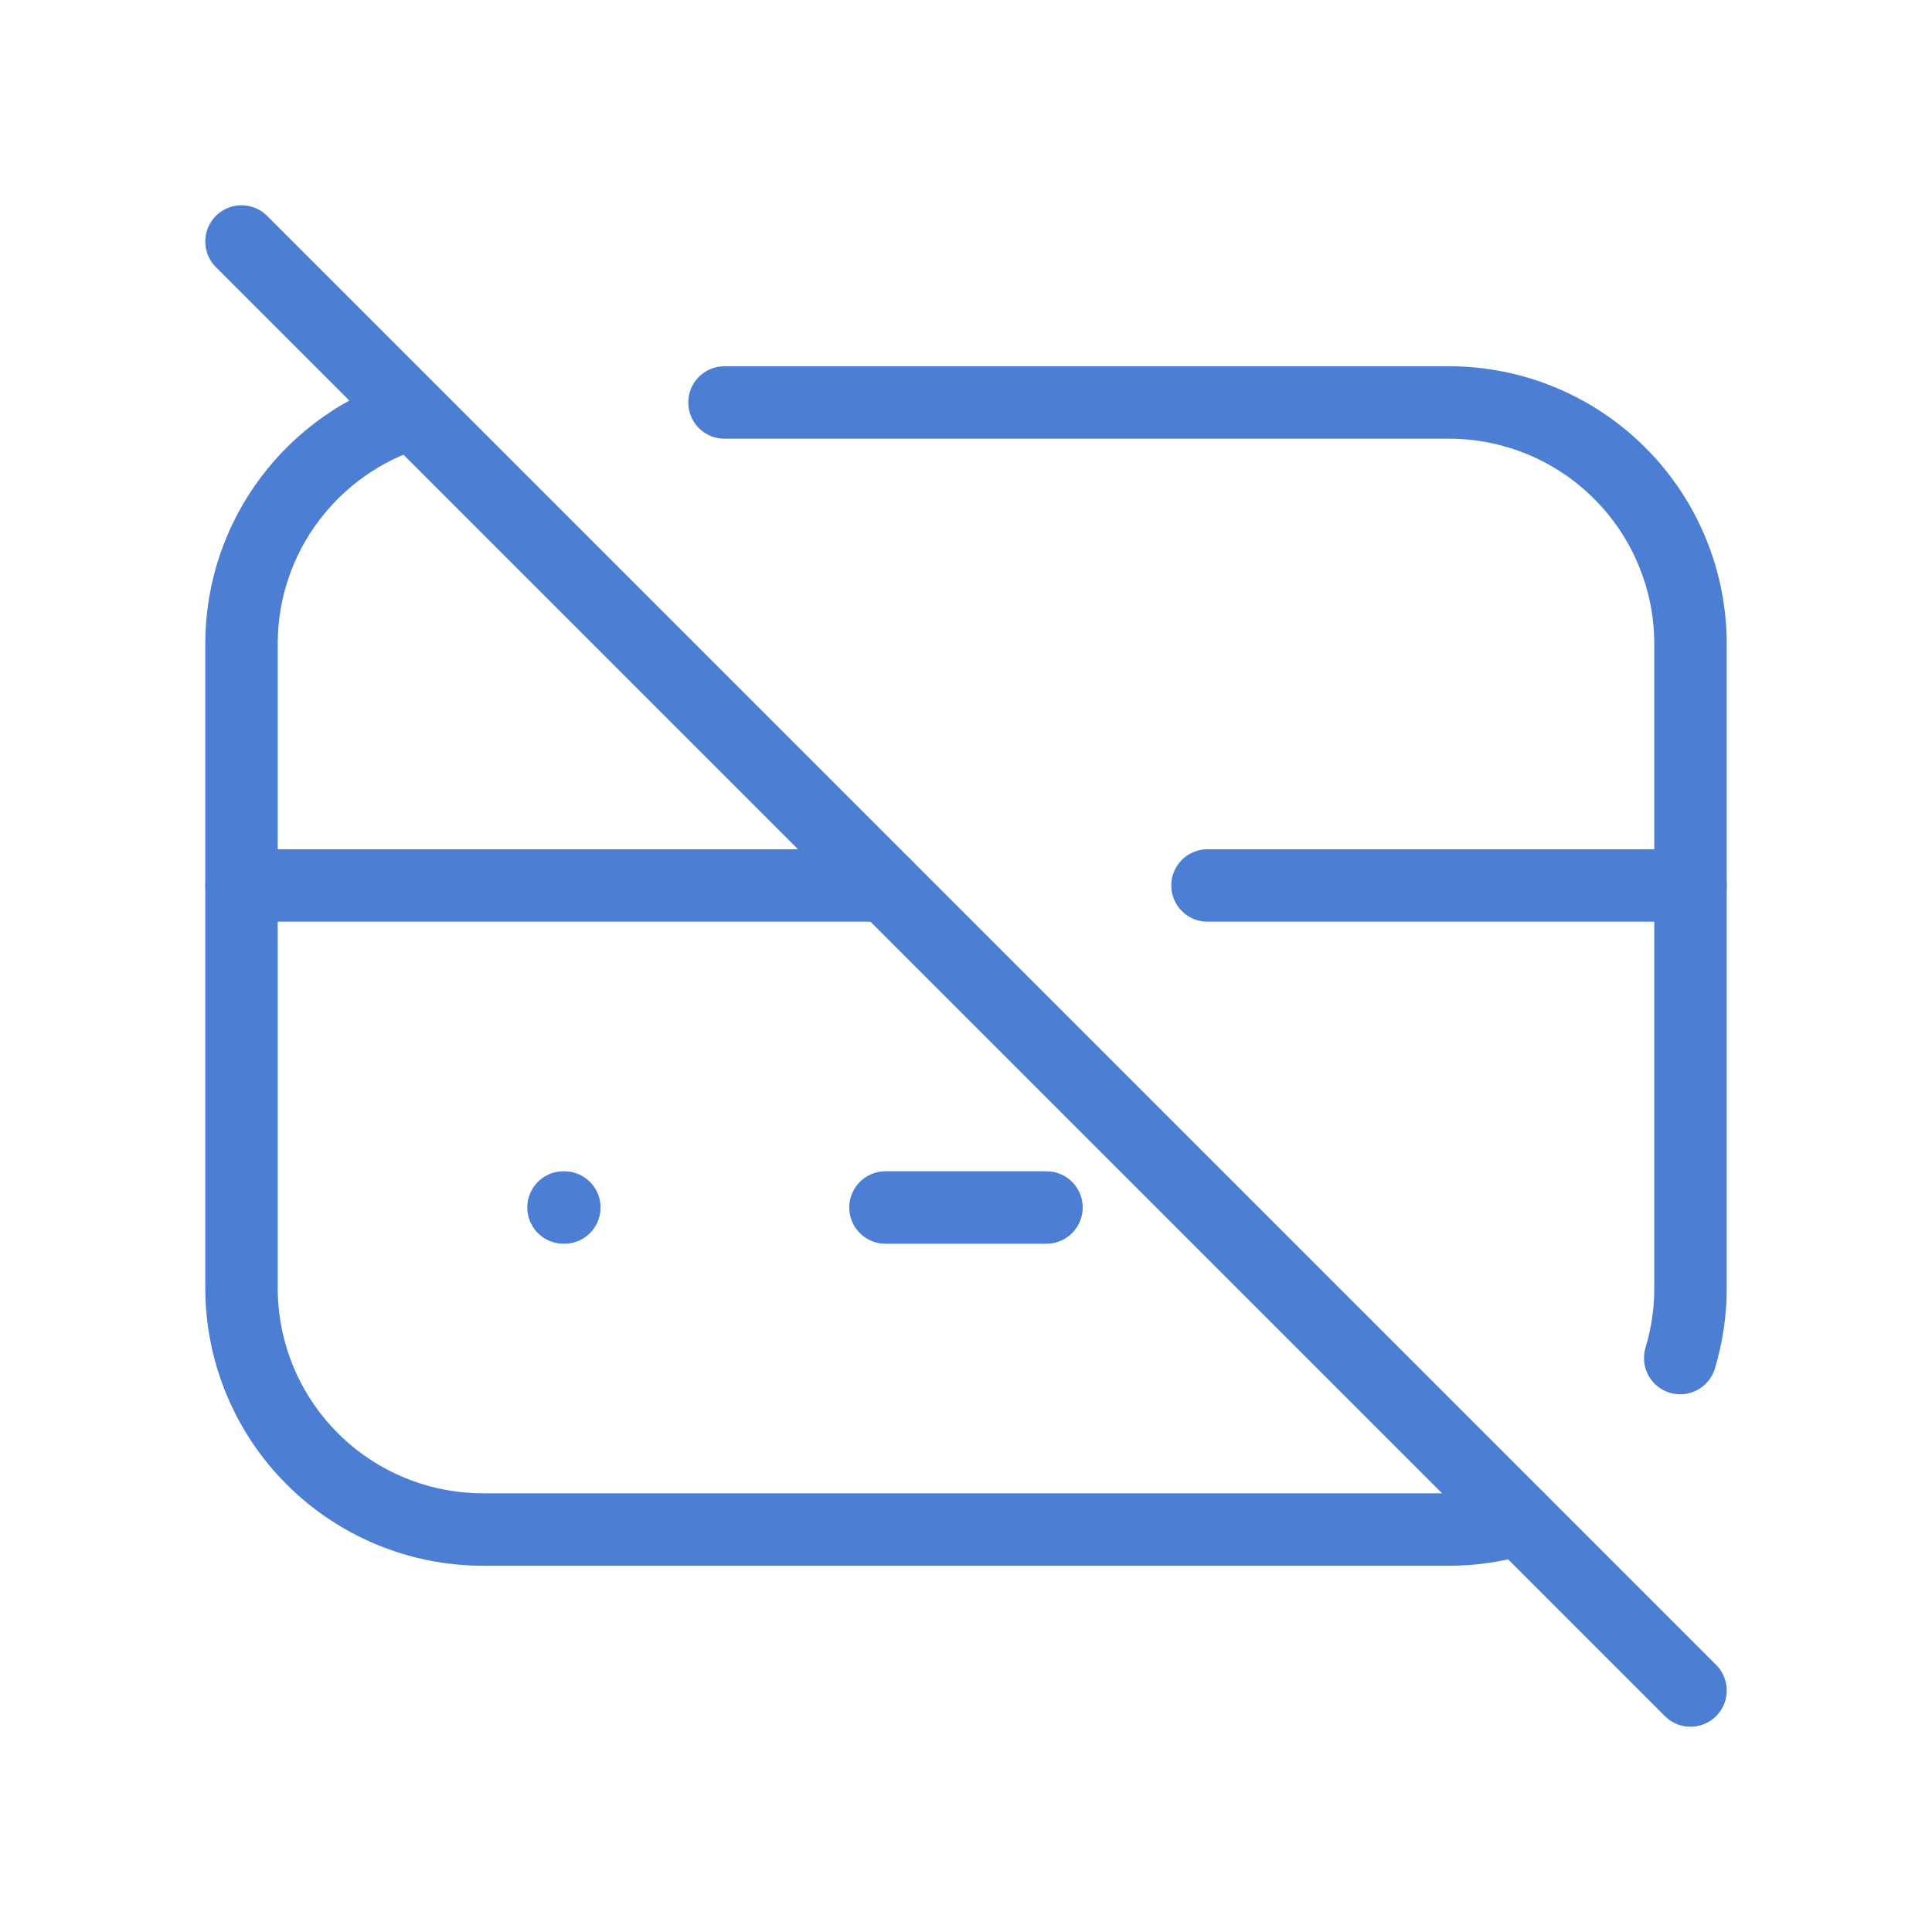
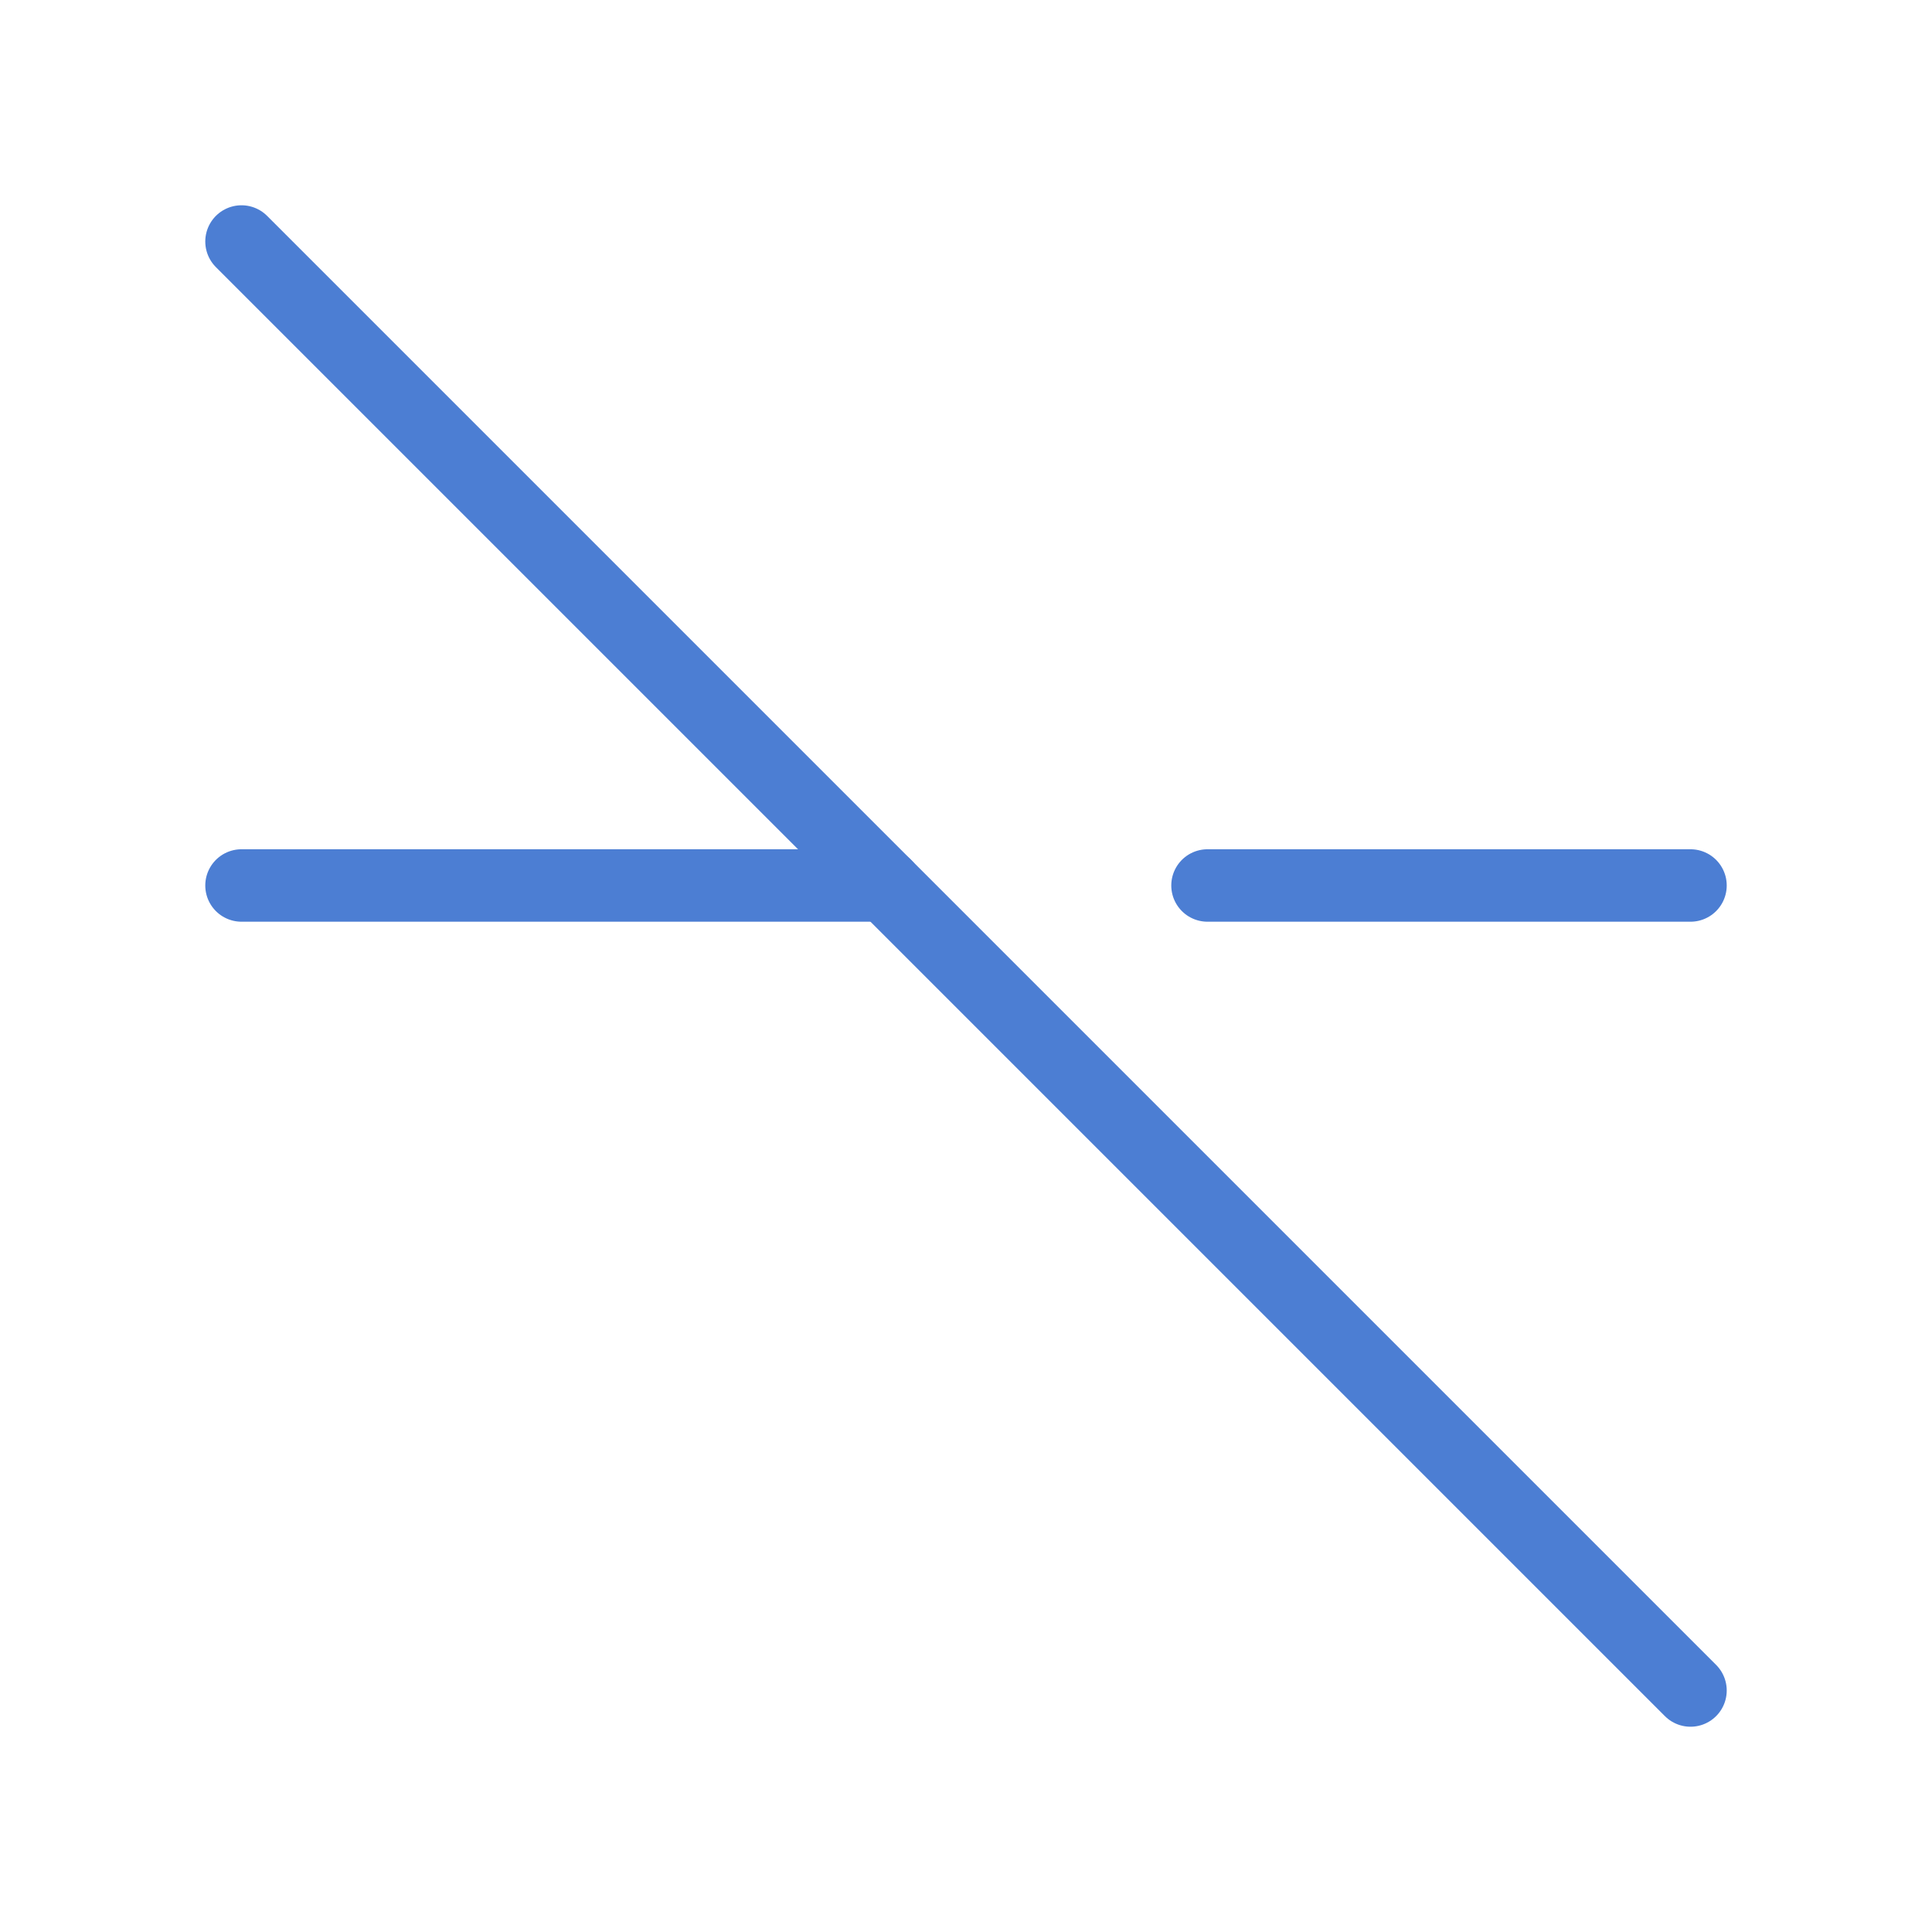
<svg xmlns="http://www.w3.org/2000/svg" width="40" height="40" viewBox="0 0 40 40" fill="none">
  <path d="M5 5L35 35" stroke="#4C7ED3" stroke-width="1.5" stroke-linecap="round" stroke-linejoin="round" />
-   <path d="M15 8.333H30C31.326 8.333 32.598 8.86 33.535 9.798C34.473 10.735 35 12.007 35 13.333V26.667C35.001 27.158 34.929 27.646 34.787 28.117" stroke="#4C7ED3" stroke-width="1.5" stroke-linecap="round" stroke-linejoin="round" />
-   <path d="M31.45 31.453C30.98 31.595 30.491 31.667 30 31.667H10C8.674 31.667 7.402 31.14 6.464 30.202C5.527 29.265 5 27.993 5 26.667V13.333C5 11.08 6.49 9.175 8.54 8.55" stroke="#4C7ED3" stroke-width="1.5" stroke-linecap="round" stroke-linejoin="round" />
  <path d="M5 18.333H18.333" stroke="#4C7ED3" stroke-width="1.5" stroke-linecap="round" stroke-linejoin="round" />
  <path d="M25 18.333H35" stroke="#4C7ED3" stroke-width="1.5" stroke-linecap="round" stroke-linejoin="round" />
-   <path d="M11.667 25H11.684" stroke="#4C7ED3" stroke-width="1.5" stroke-linecap="round" stroke-linejoin="round" />
-   <path d="M18.333 25H21.666" stroke="#4C7ED3" stroke-width="1.5" stroke-linecap="round" stroke-linejoin="round" />
</svg>